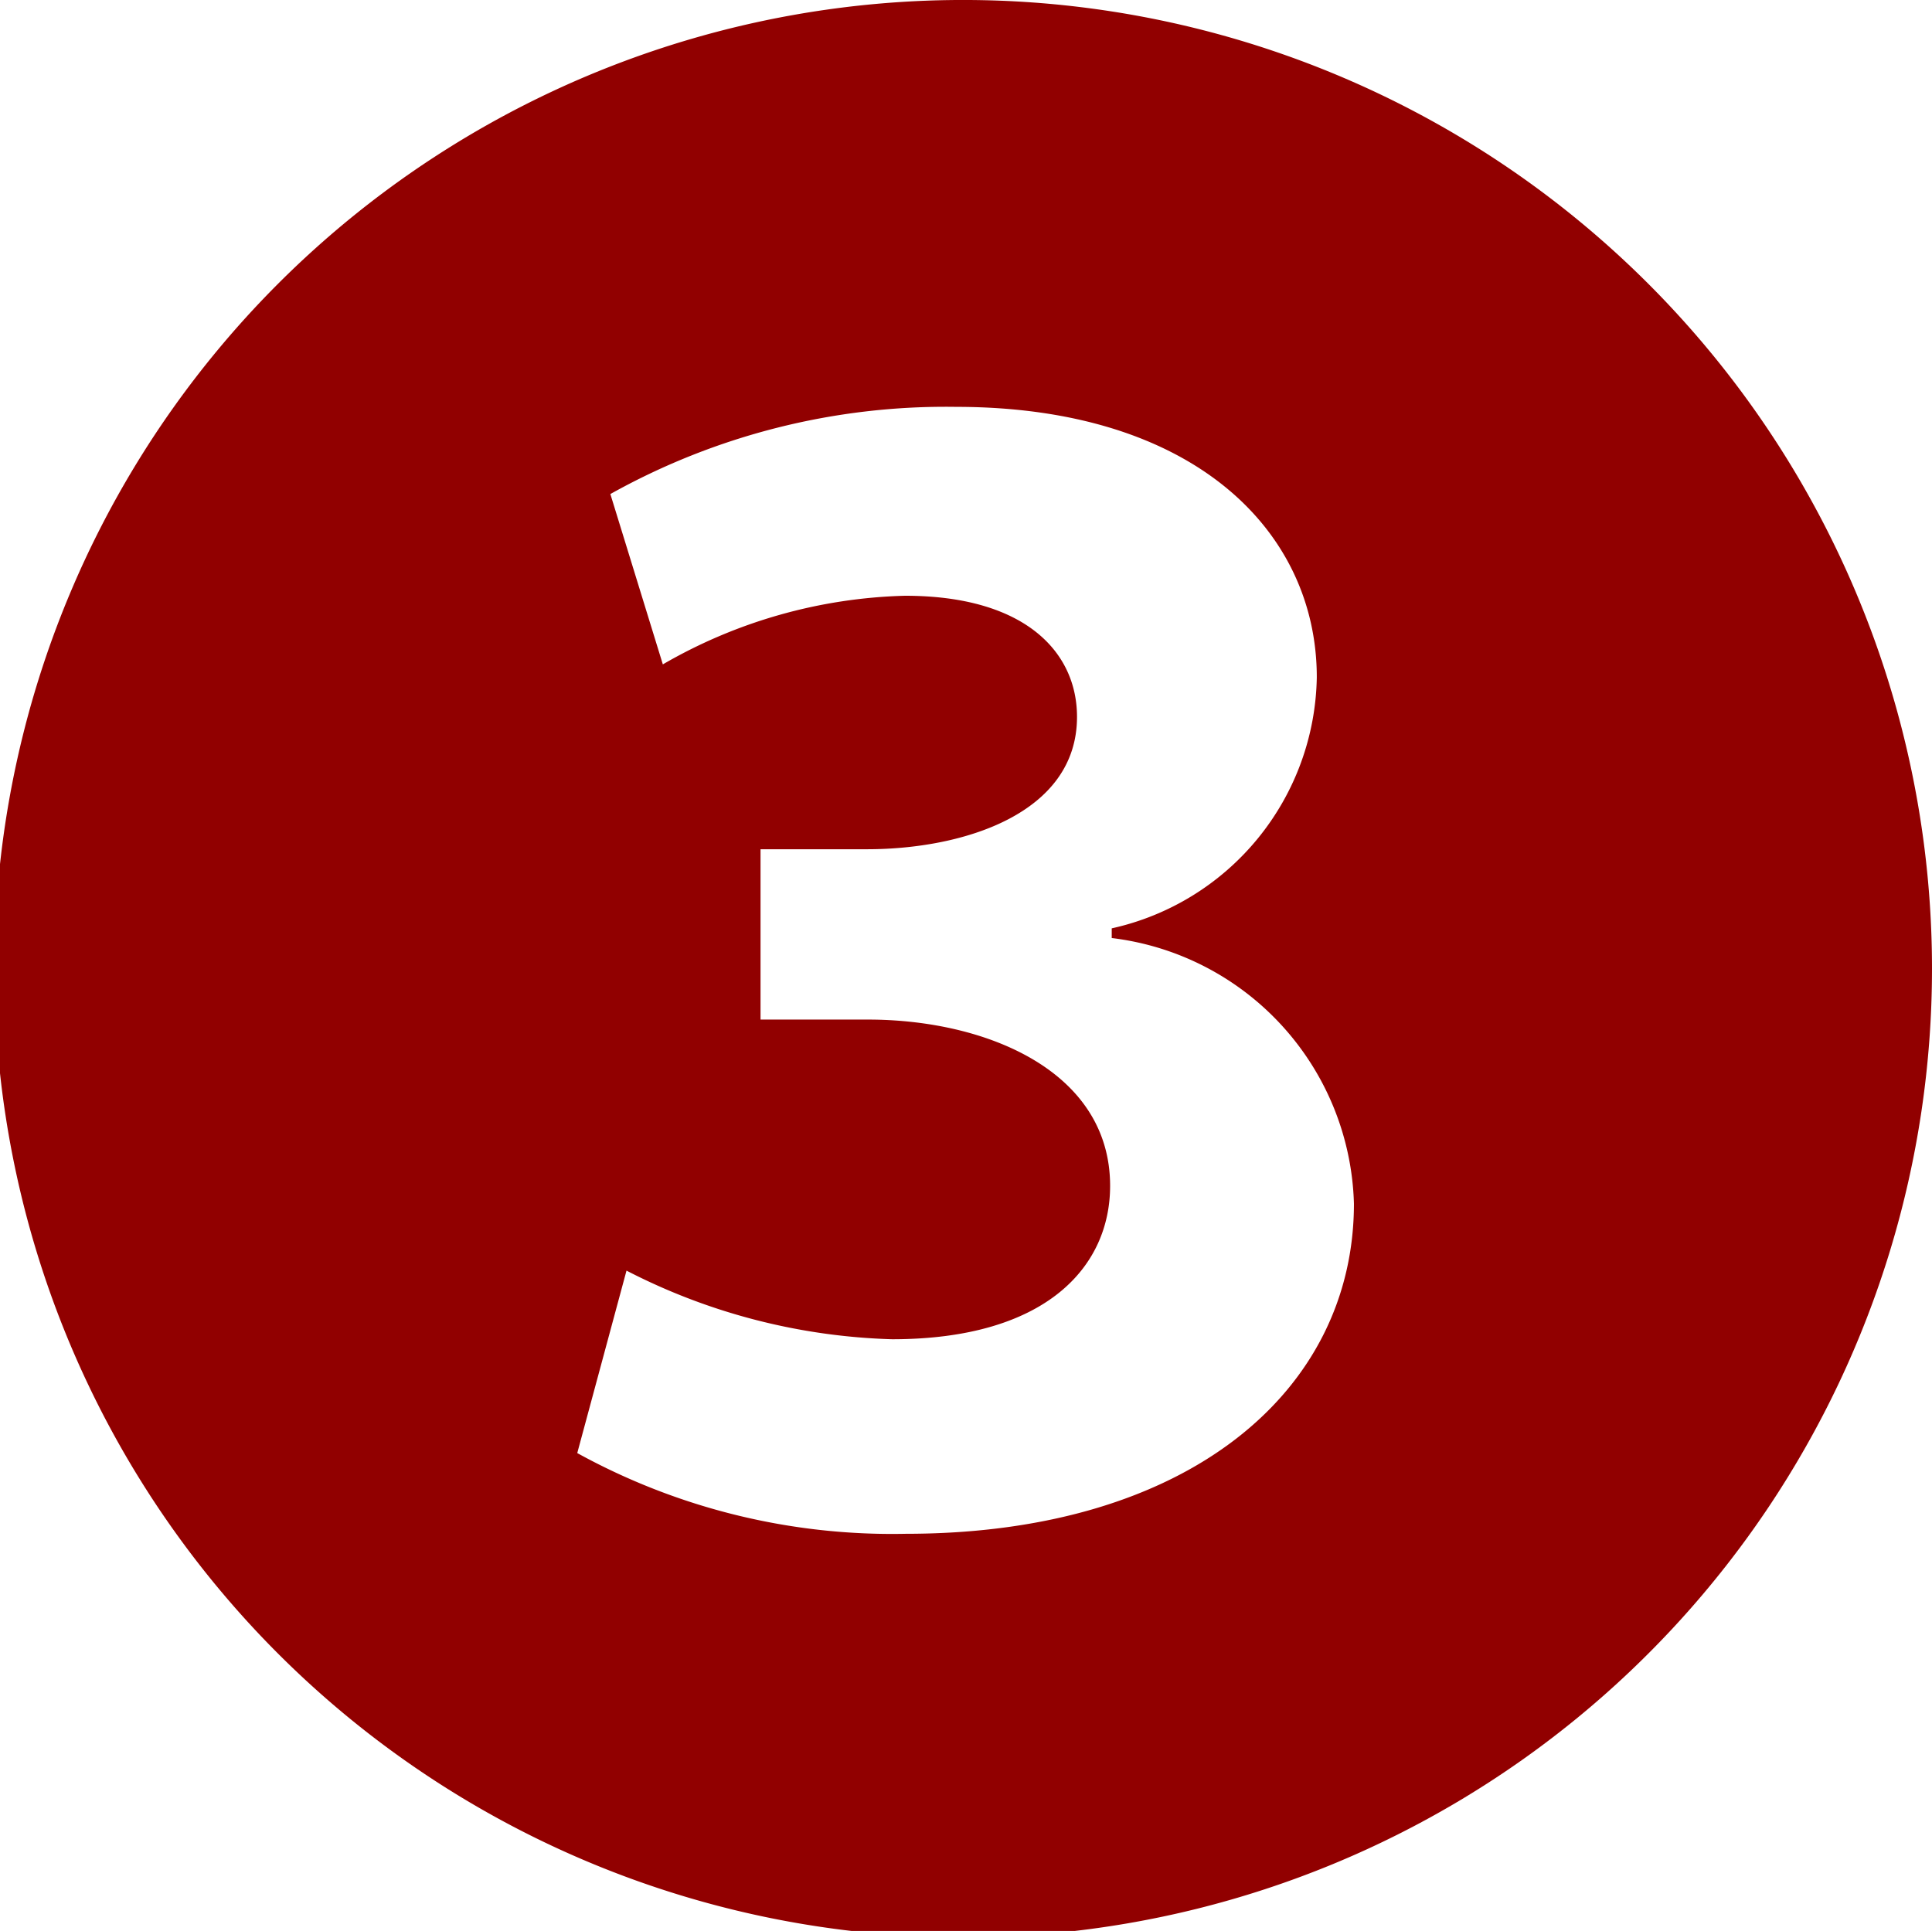
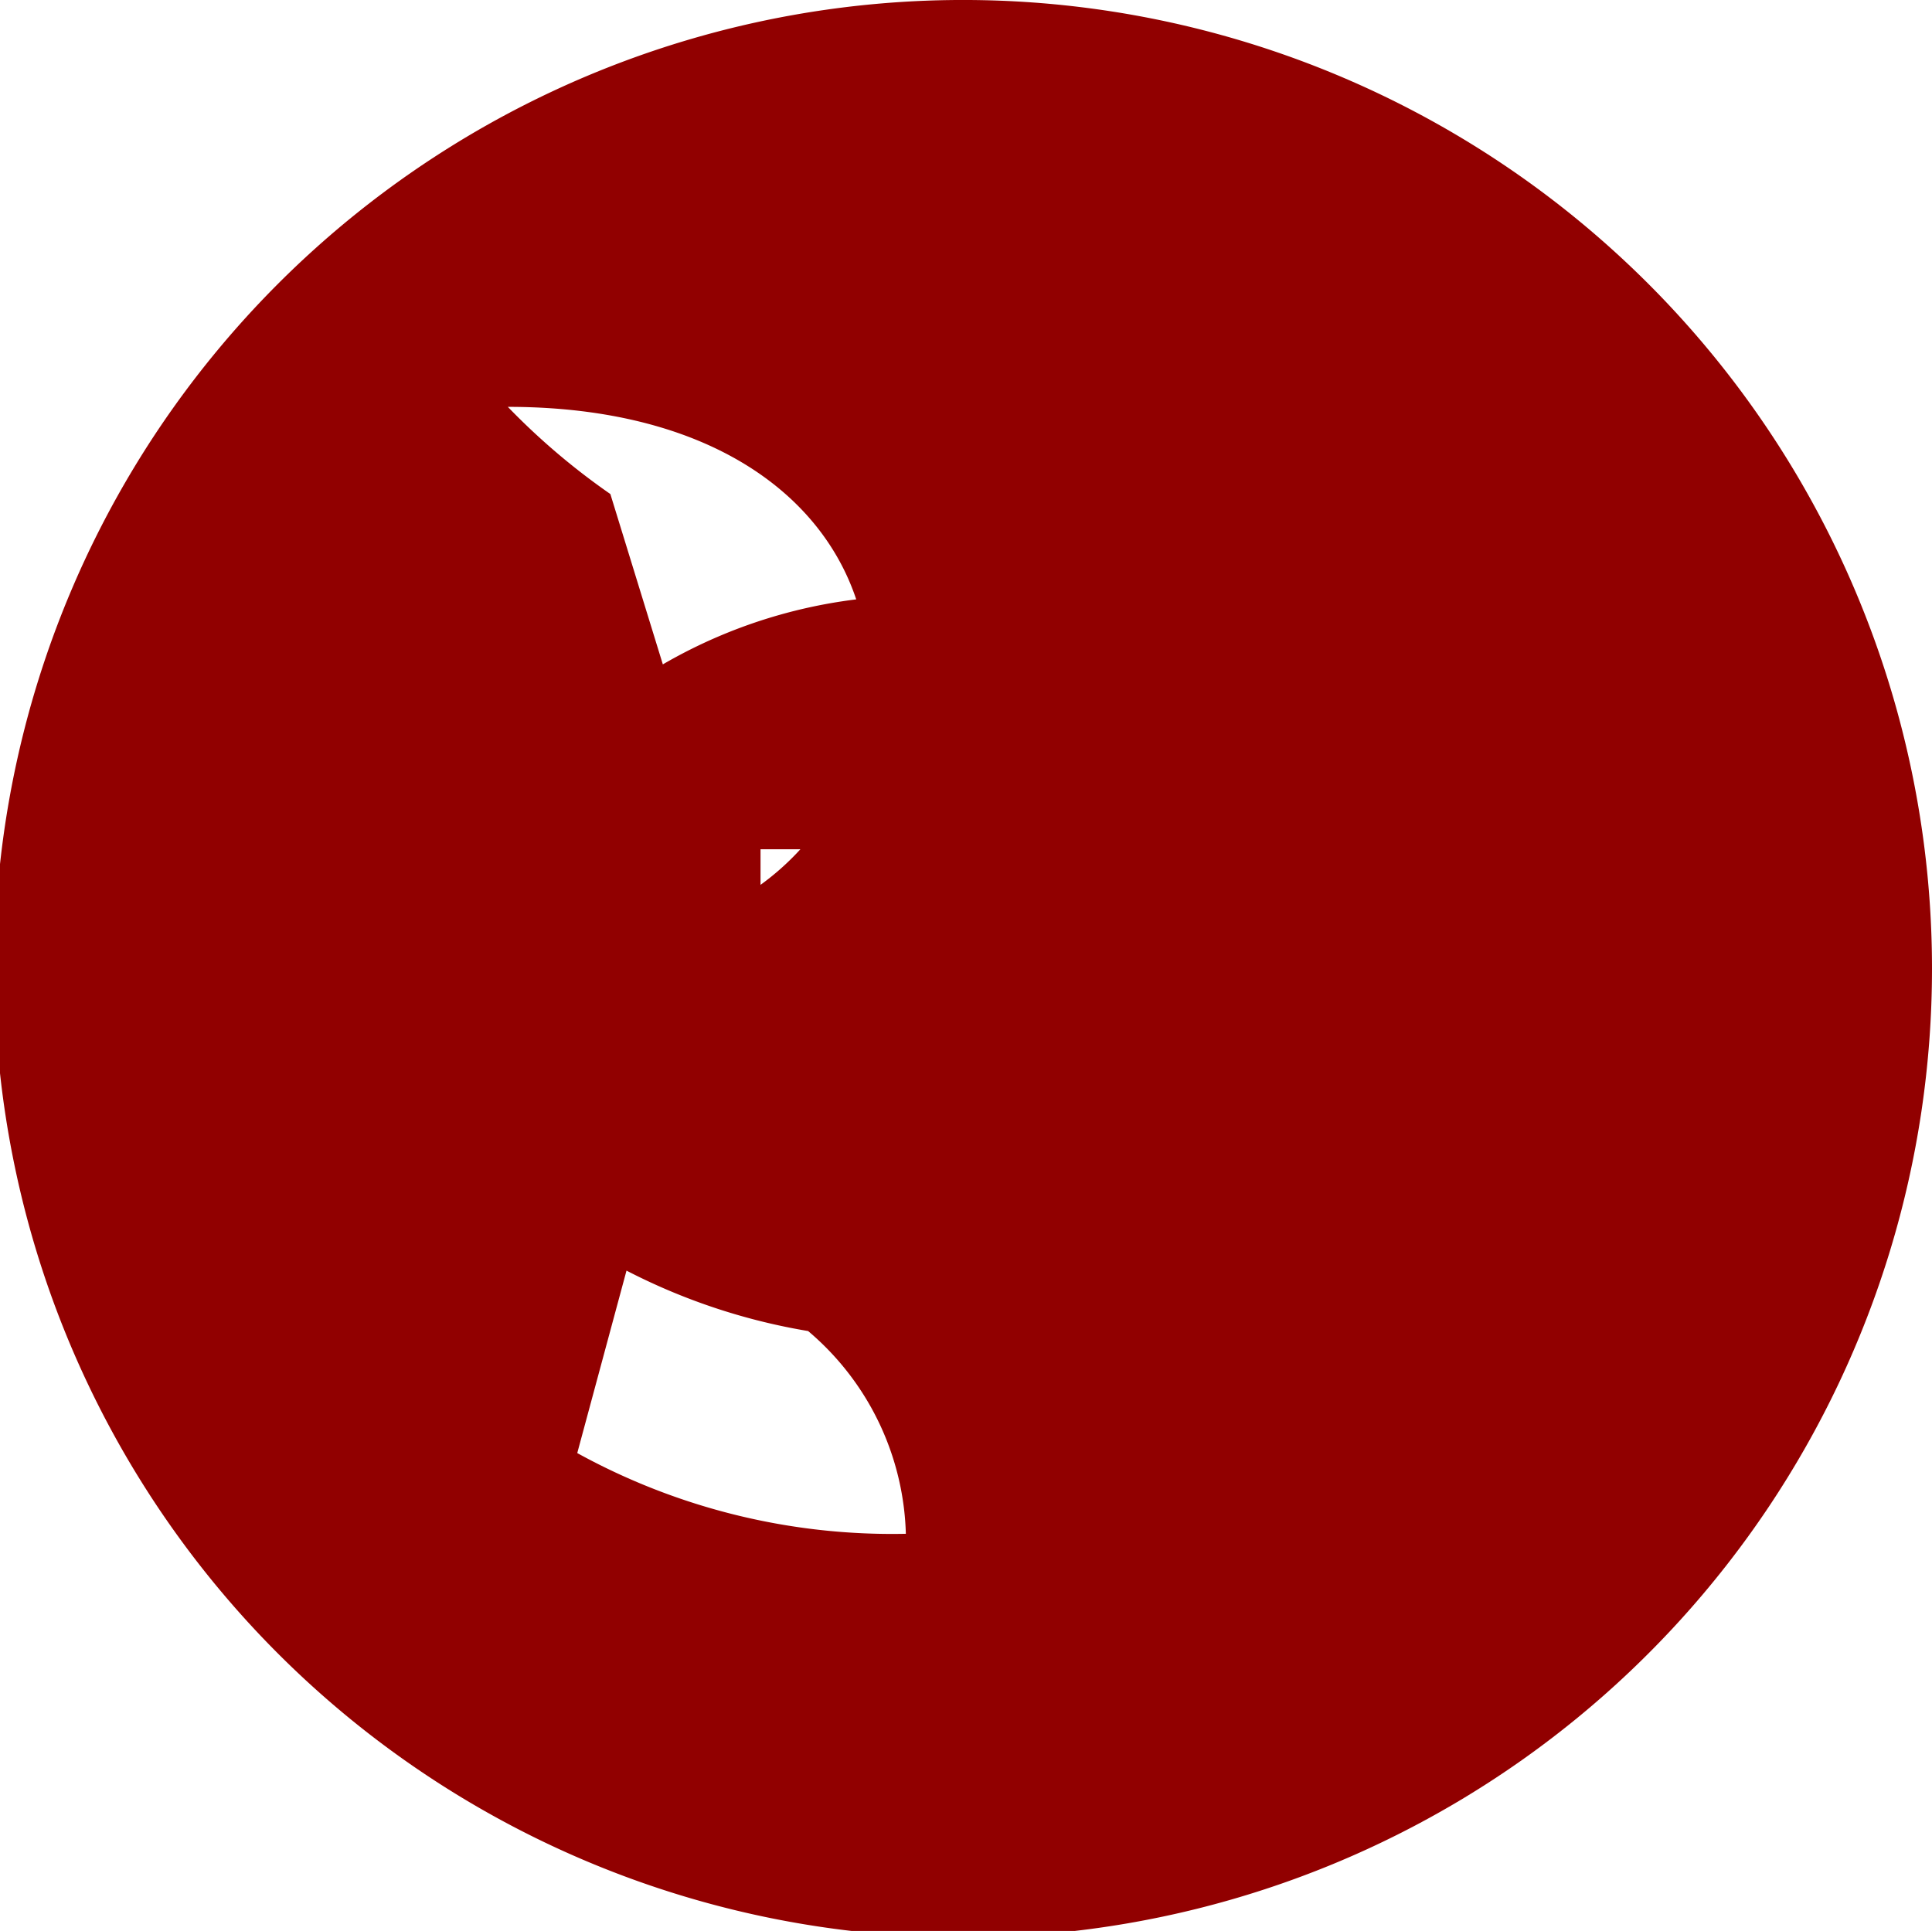
<svg xmlns="http://www.w3.org/2000/svg" viewBox="0 0 23.93 23.92">
  <defs>
    <style>.cls-1{fill:#910000;}</style>
  </defs>
  <g id="Layer_2" data-name="Layer 2">
    <g id="レイヤー_1" data-name="レイヤー 1">
-       <path class="cls-1" d="M23.93,12A12,12,0,1,1,12,0,12,12,0,0,1,23.93,12ZM7.15,18a8.09,8.09,0,0,0,4.07,1c3.5,0,5.55-1.77,5.55-4.09a3.41,3.41,0,0,0-3-3.29V11.5a3.24,3.24,0,0,0,2.54-3.11c0-1.8-1.51-3.35-4.47-3.35A8.52,8.52,0,0,0,7.56,6.12l.65,2.11a6.3,6.3,0,0,1,3-.85c1.49,0,2.13.7,2.13,1.5,0,1.2-1.41,1.64-2.6,1.64H9.42v2.11h1.33c1.47,0,3,.64,3,2.06,0,1-.79,1.9-2.7,1.9a7.65,7.65,0,0,1-3.29-.85Z" />
+       <path class="cls-1" d="M23.93,12A12,12,0,1,1,12,0,12,12,0,0,1,23.93,12ZM7.15,18a8.09,8.09,0,0,0,4.07,1a3.41,3.41,0,0,0-3-3.29V11.5a3.24,3.24,0,0,0,2.54-3.11c0-1.8-1.51-3.35-4.47-3.35A8.52,8.52,0,0,0,7.56,6.12l.65,2.11a6.3,6.3,0,0,1,3-.85c1.49,0,2.13.7,2.13,1.5,0,1.2-1.41,1.64-2.6,1.64H9.42v2.11h1.33c1.47,0,3,.64,3,2.06,0,1-.79,1.9-2.7,1.9a7.65,7.65,0,0,1-3.29-.85Z" />
    </g>
  </g>
</svg>